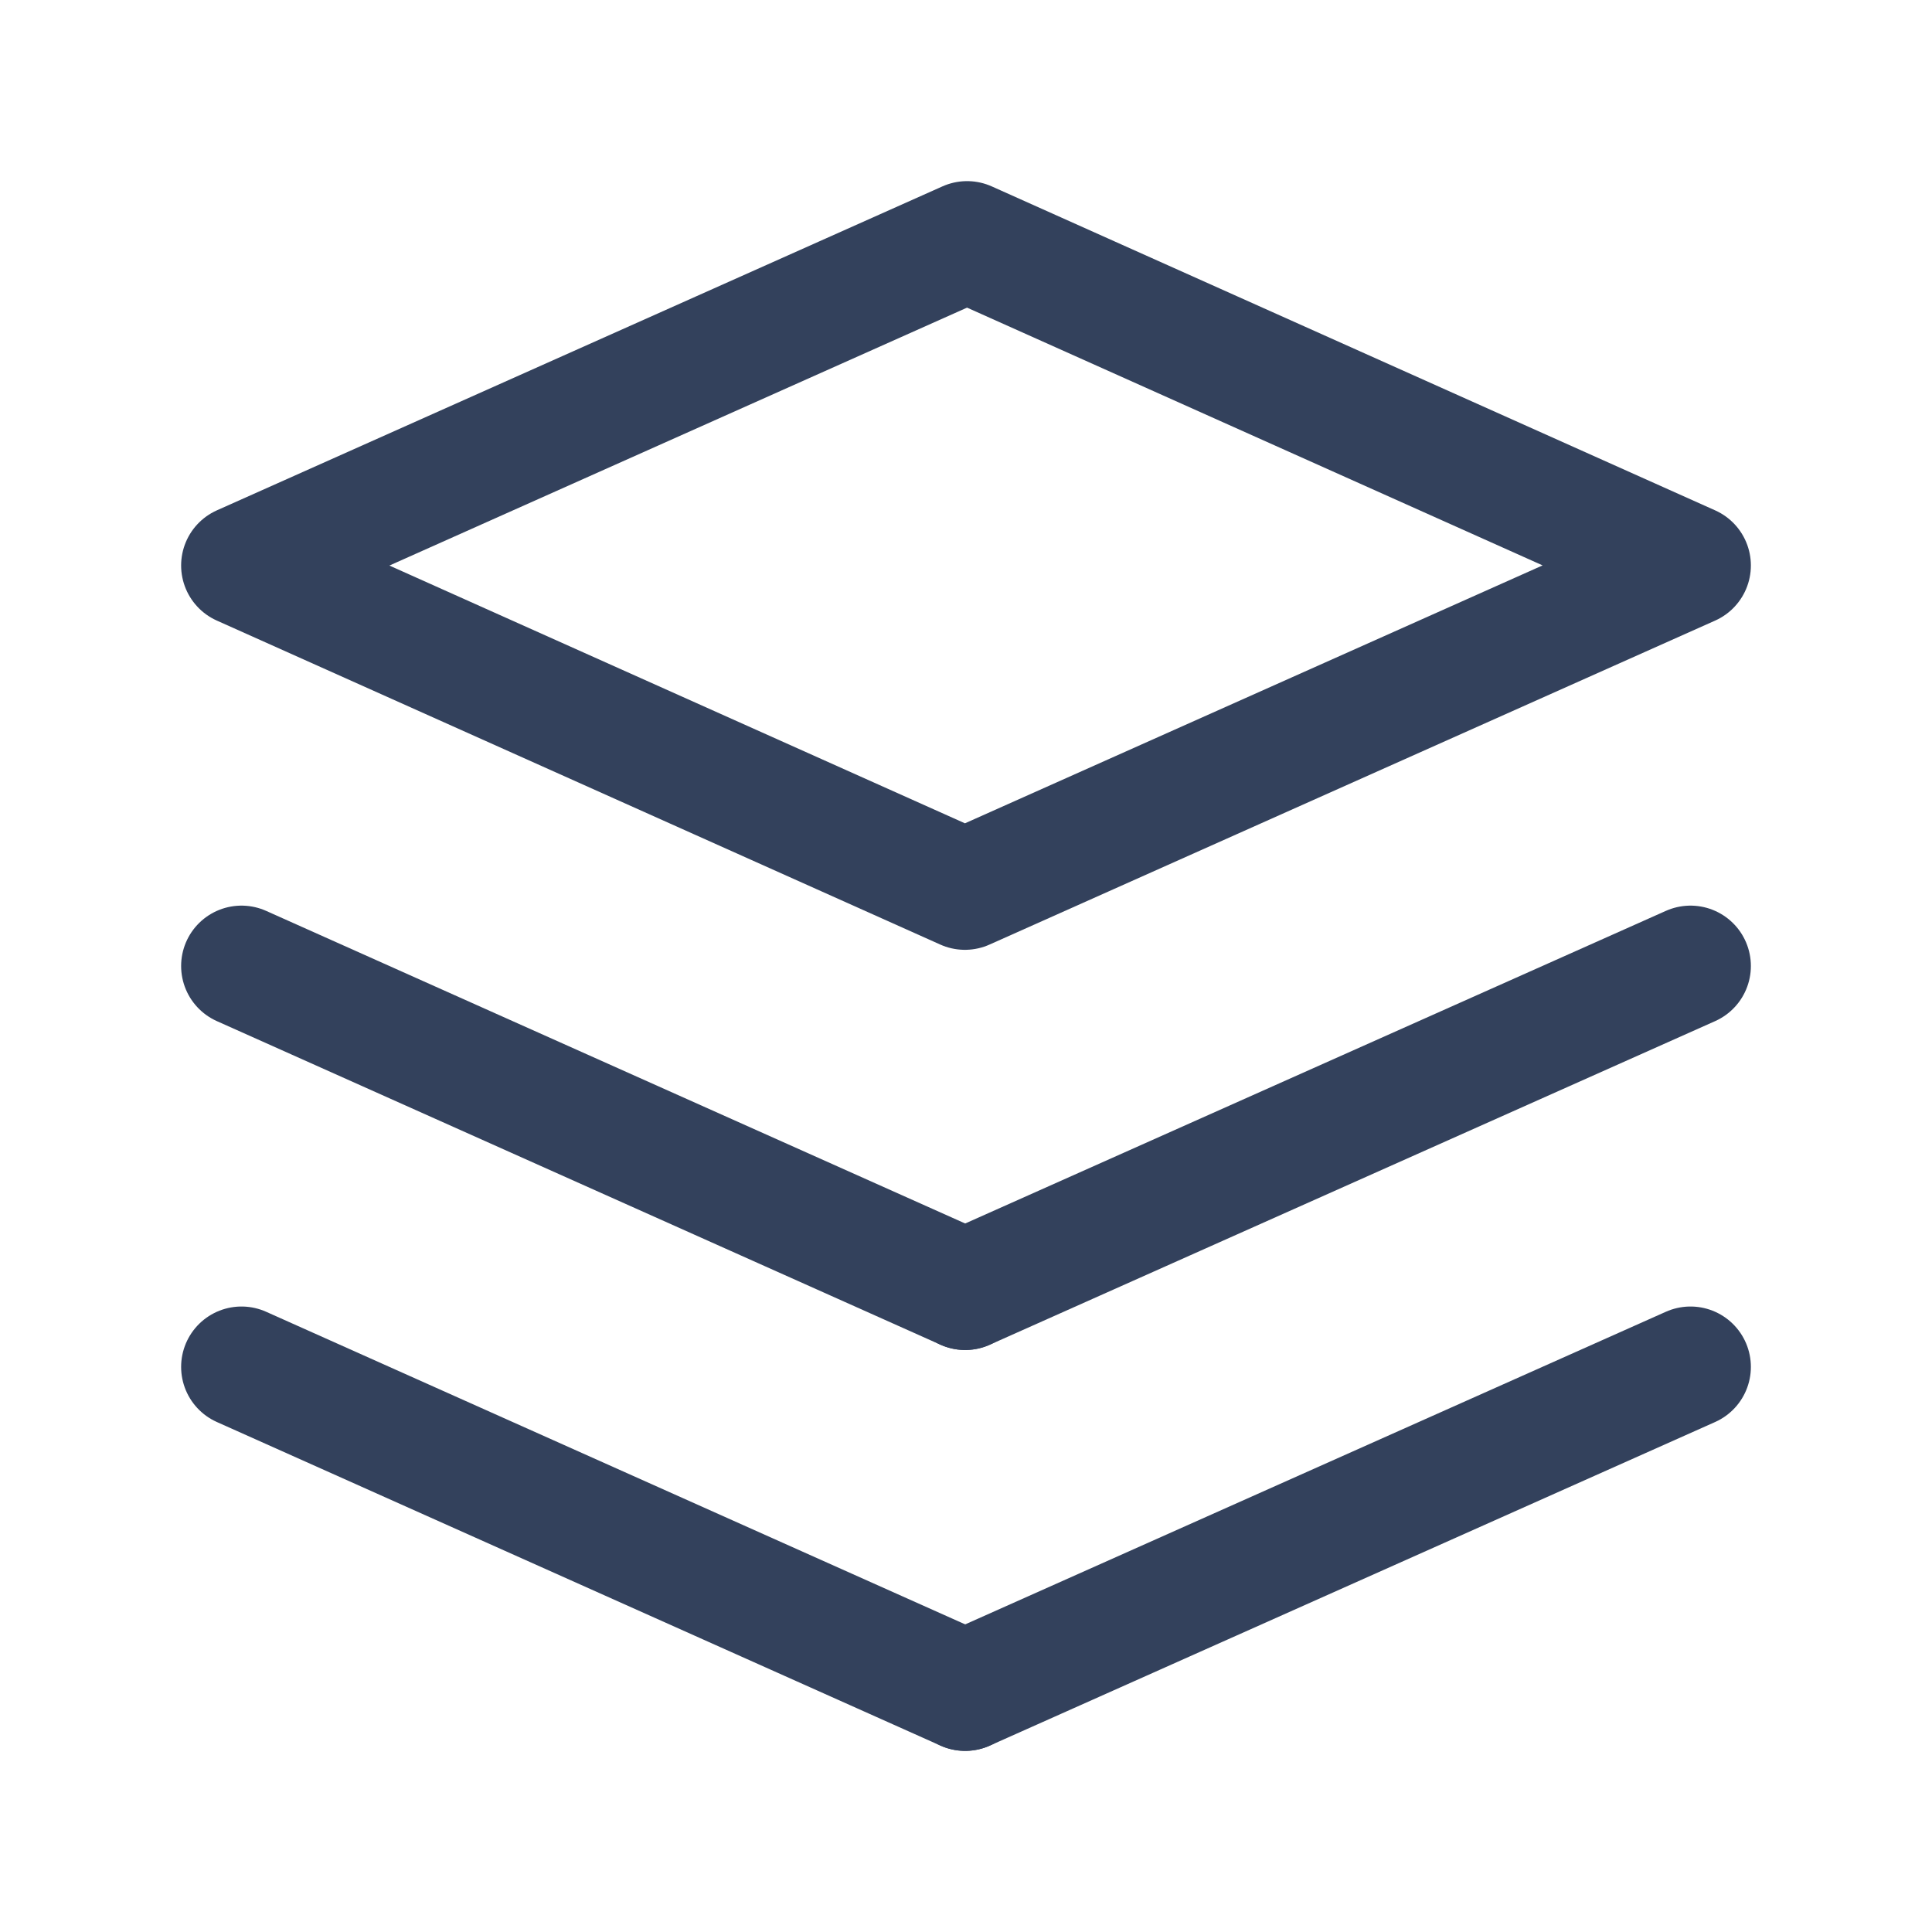
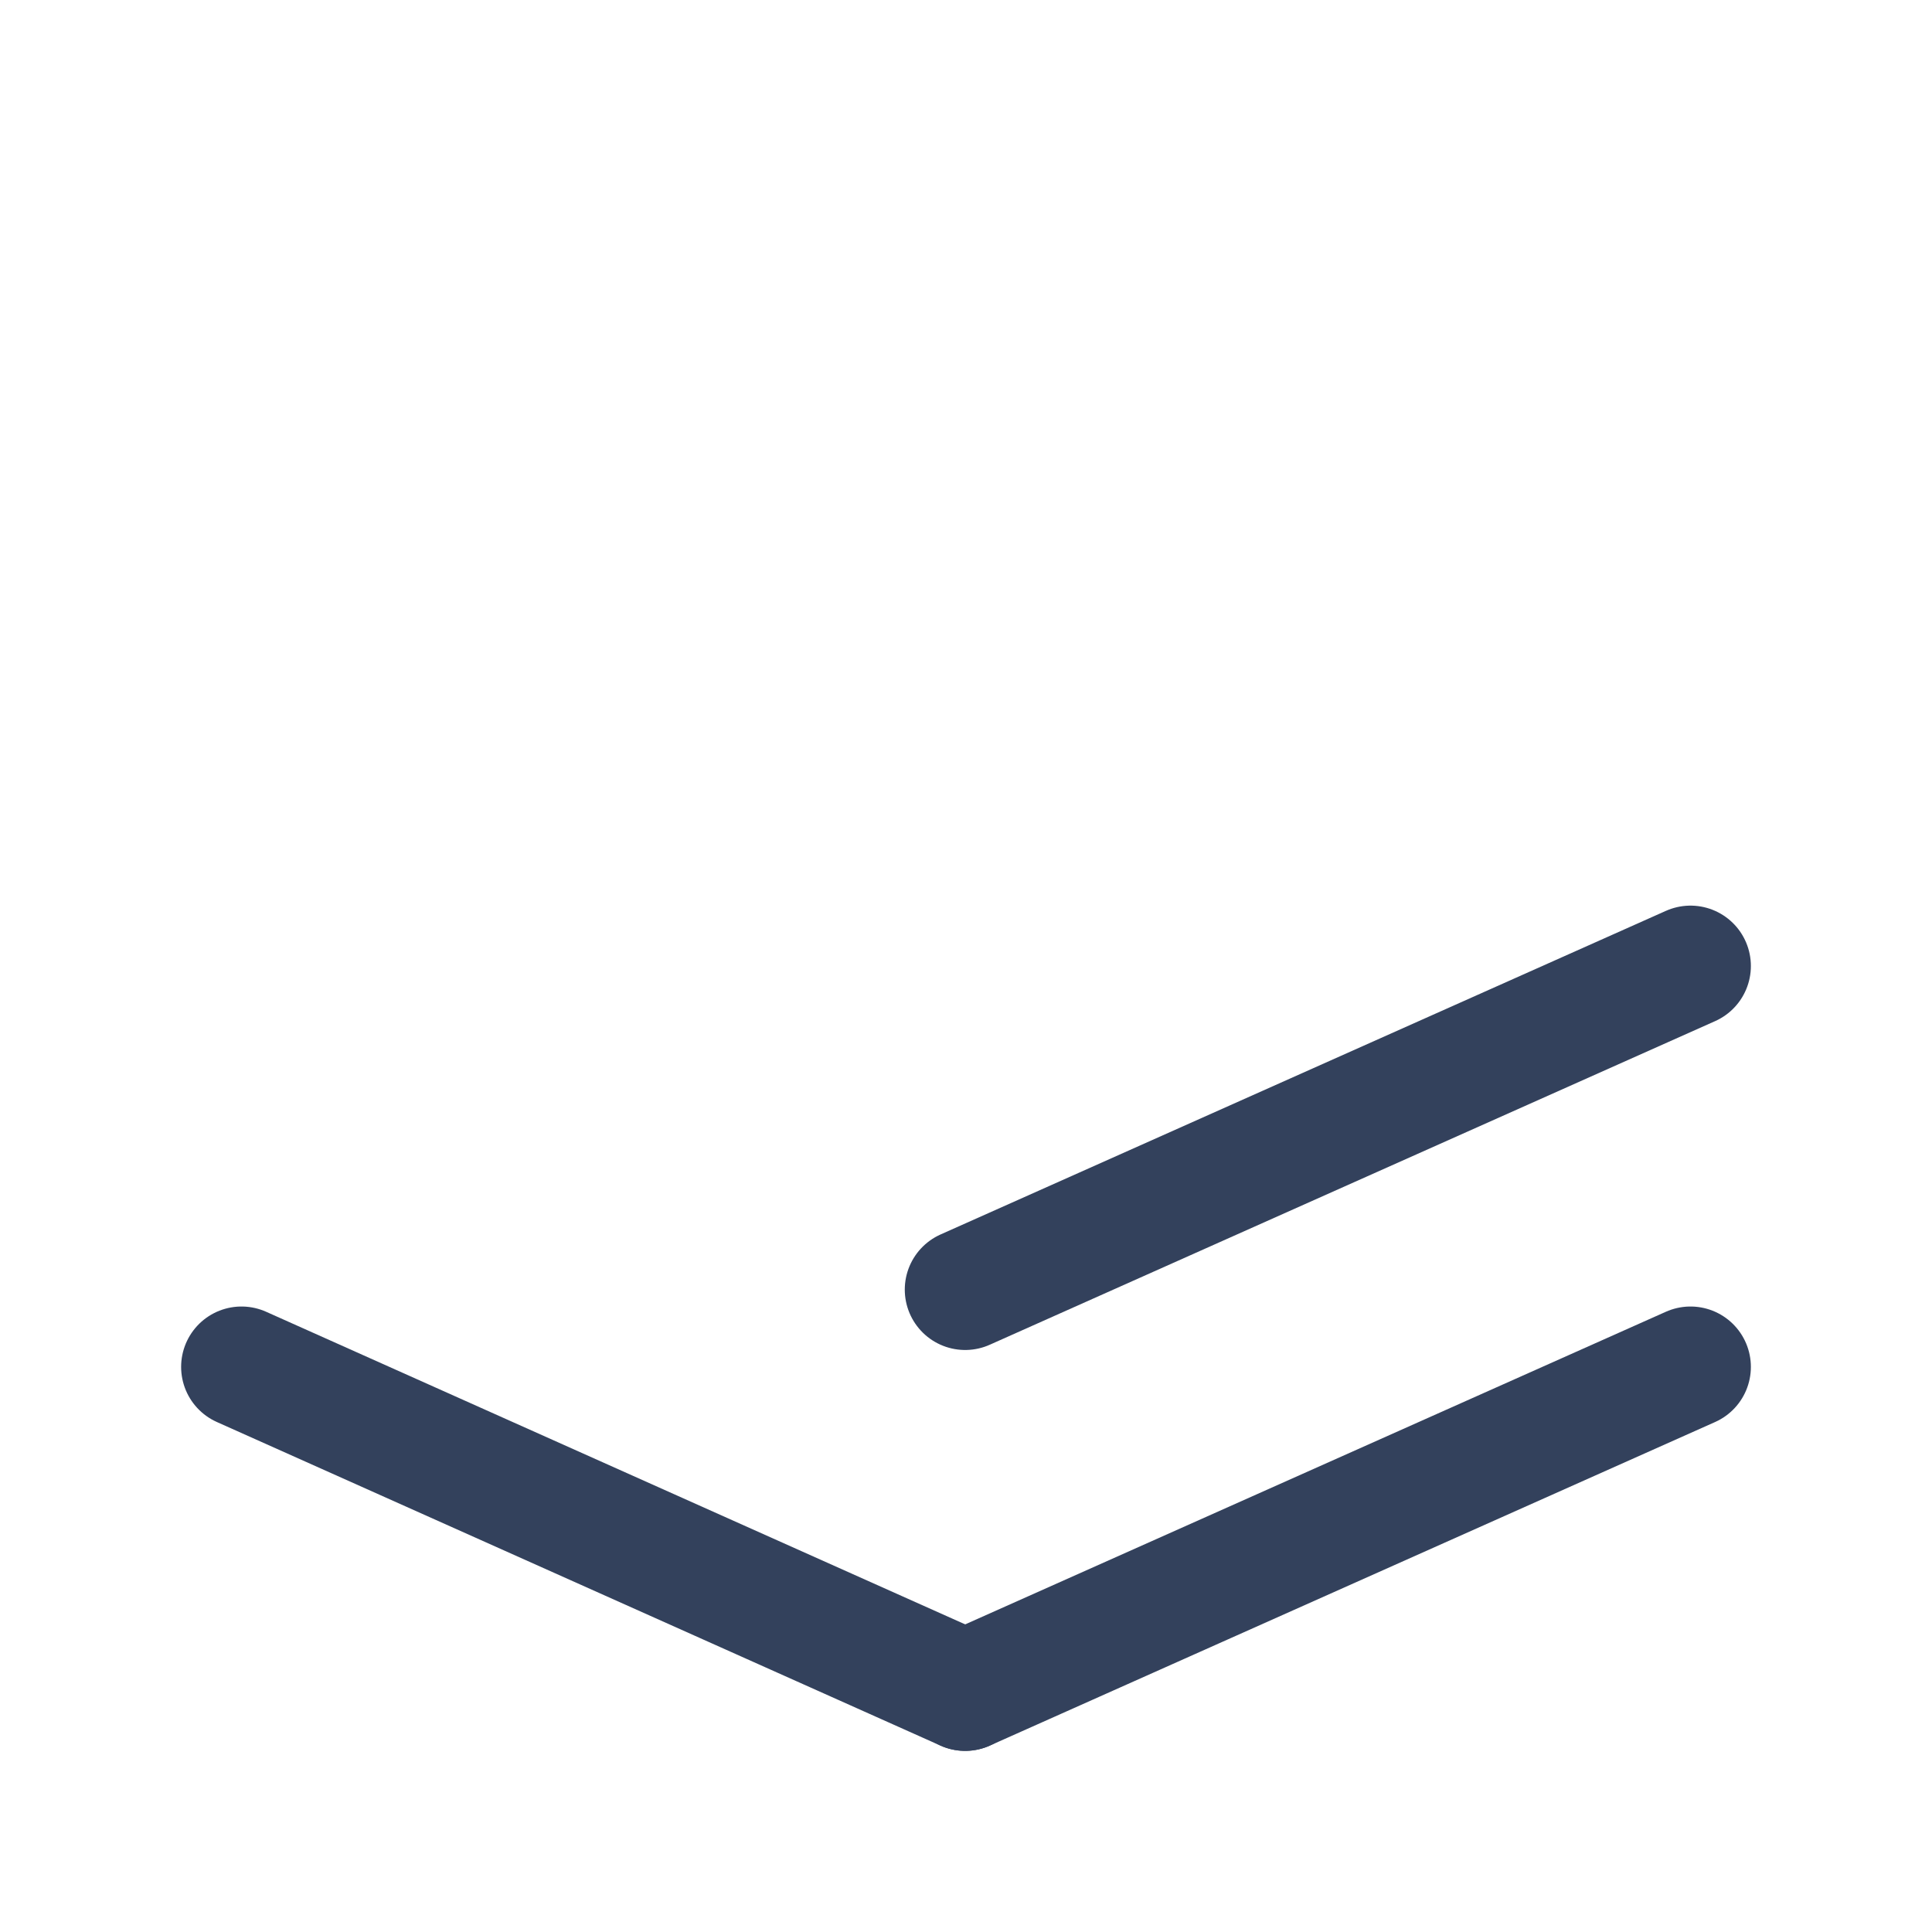
<svg xmlns="http://www.w3.org/2000/svg" width="16" height="16" viewBox="0 0 16 16" fill="none">
  <path d="M14 11.32L7.993 14" stroke="#33415C" stroke-linecap="round" stroke-linejoin="round" />
  <path d="M7.993 14L2 11.32" stroke="#33415C" stroke-linecap="round" stroke-linejoin="round" />
  <path d="M14 8L7.993 10.68" stroke="#33415C" stroke-linecap="round" stroke-linejoin="round" />
-   <path d="M7.993 10.68L2 8" stroke="#33415C" stroke-linecap="round" stroke-linejoin="round" />
-   <path fill-rule="evenodd" clip-rule="evenodd" d="M2 4.683L7.991 7.366L14 4.683L8.009 2L2 4.683Z" stroke="#33415C" stroke-linecap="round" stroke-linejoin="round" />
</svg>